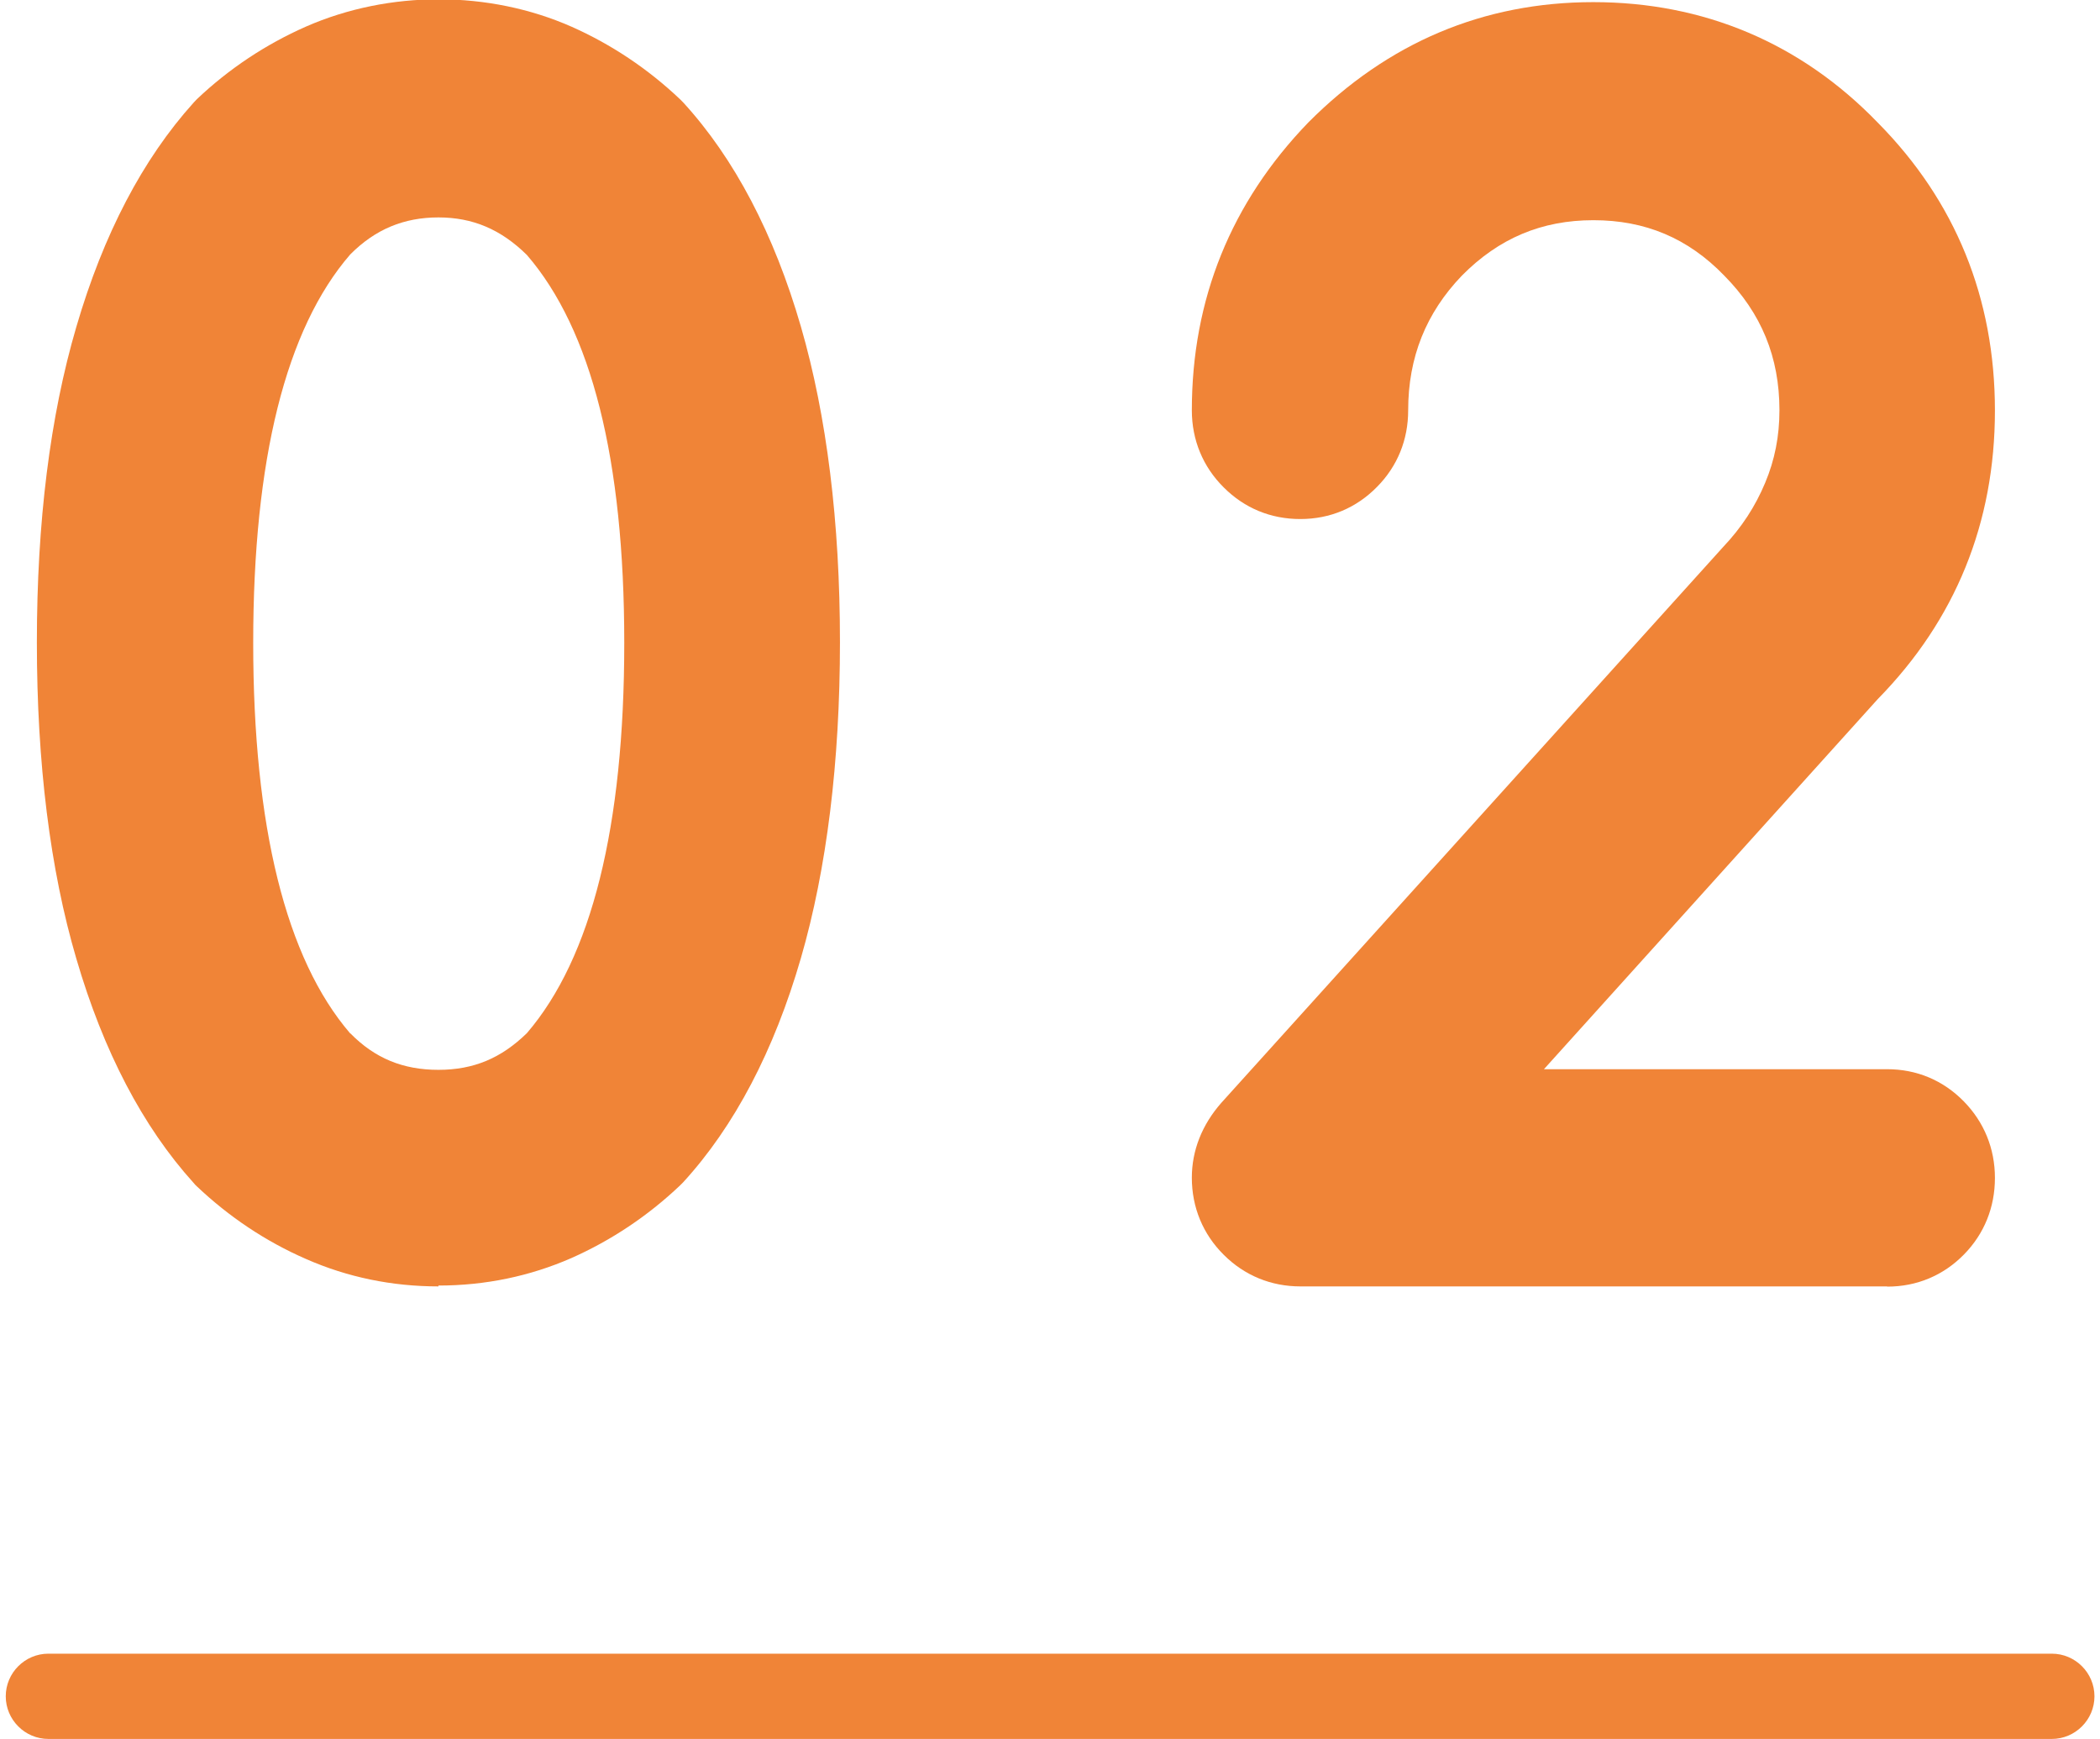
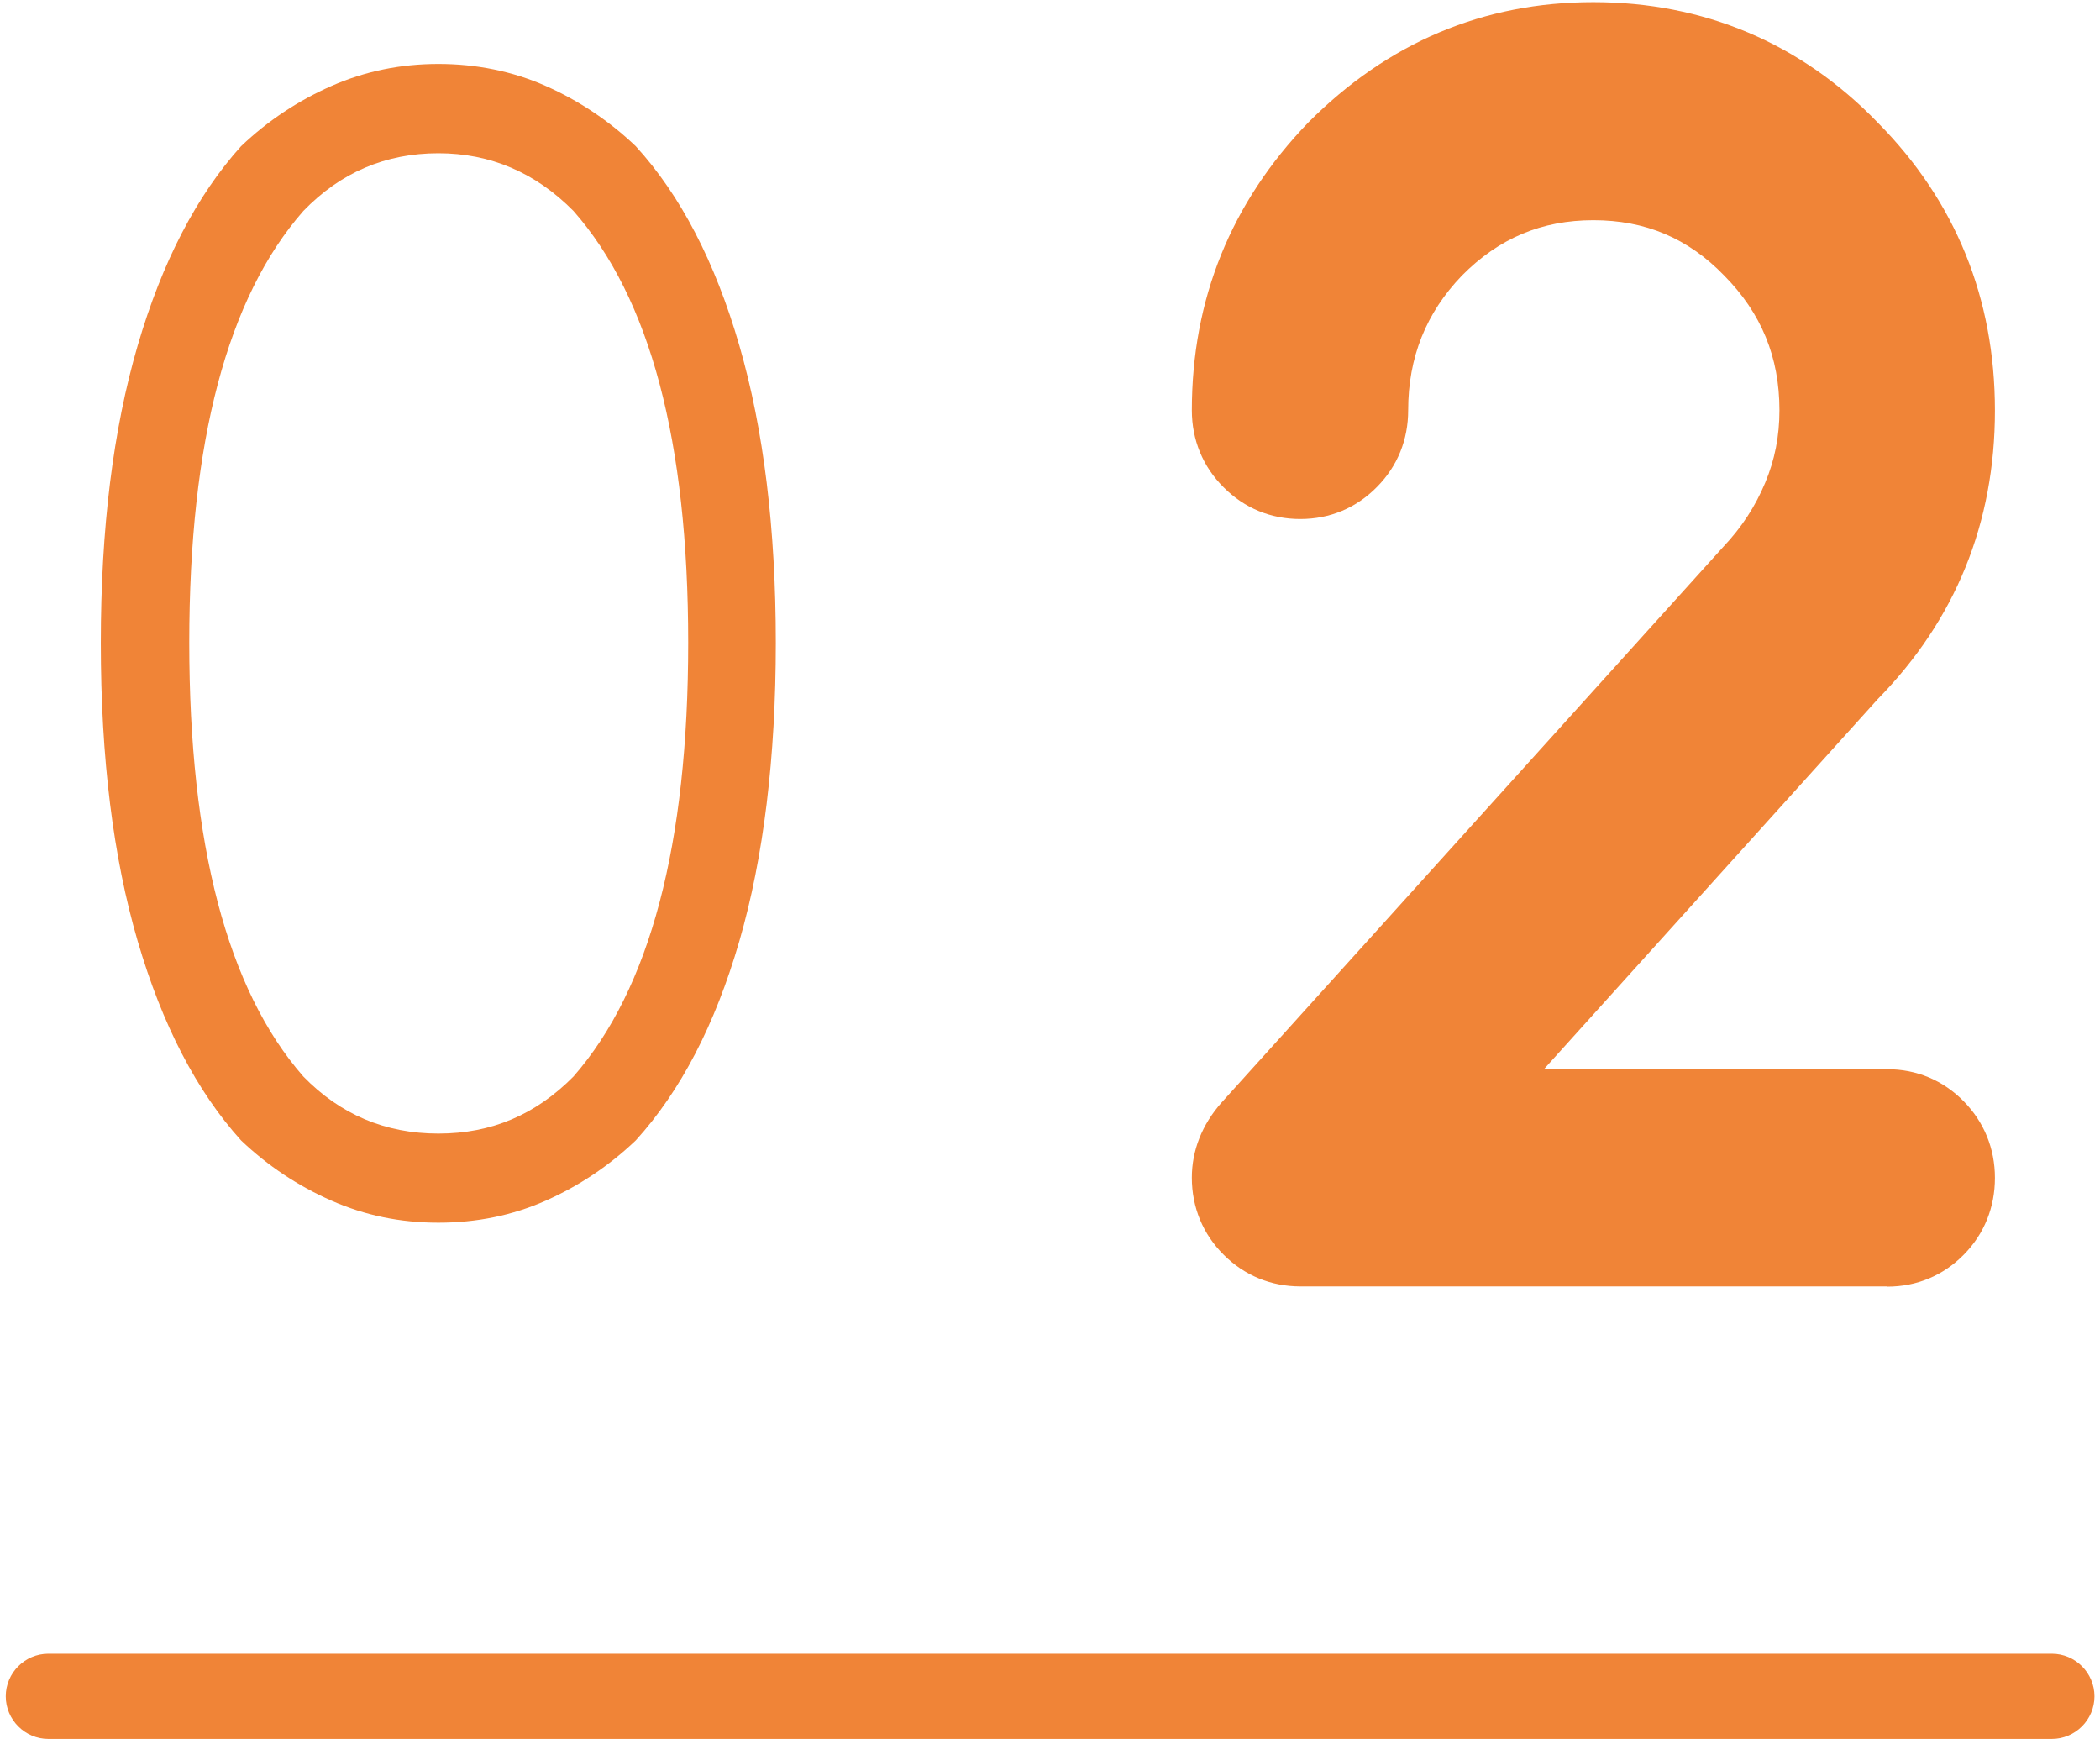
<svg xmlns="http://www.w3.org/2000/svg" id="base" viewBox="0 0 98.53 81.58">
  <path d="M4.73,30.16c0-5.37.58-10.02,1.73-13.95,1.15-3.93,2.77-7.04,4.85-9.35,1.26-1.2,2.68-2.14,4.25-2.83,1.57-.69,3.24-1.03,5.01-1.03s3.47.34,5.03,1.03c1.56.69,2.97,1.63,4.23,2.83,2.1,2.3,3.72,5.42,4.86,9.35,1.14,3.93,1.71,8.58,1.71,13.95s-.57,10.06-1.71,13.99c-1.14,3.93-2.76,7.04-4.86,9.35-1.26,1.2-2.67,2.14-4.23,2.83-1.56.69-3.24,1.03-5.03,1.03s-3.44-.34-5.01-1.03c-1.57-.69-2.99-1.63-4.25-2.83-2.08-2.3-3.7-5.42-4.85-9.35-1.15-3.93-1.73-8.59-1.73-13.99ZM20.57,7.19c-2.48,0-4.59.9-6.34,2.71-3.56,4.06-5.35,10.81-5.35,20.25s1.78,16.27,5.35,20.35c1.73,1.78,3.84,2.68,6.34,2.68s4.57-.89,6.34-2.68c3.59-4.11,5.38-10.89,5.38-20.35s-1.79-16.17-5.38-20.25c-1.79-1.81-3.91-2.71-6.34-2.71Z" style="fill:#f08437;" />
-   <path d="M20.57,60.35c-2.18,0-4.27-.43-6.22-1.29-1.88-.82-3.6-1.97-5.11-3.4-.06-.05-.11-.11-.16-.17-2.38-2.63-4.23-6.17-5.5-10.52-1.23-4.18-1.85-9.17-1.85-14.83s.62-10.61,1.85-14.8c1.27-4.35,3.12-7.88,5.5-10.52.05-.06.11-.11.16-.17,1.51-1.43,3.23-2.57,5.11-3.4,3.92-1.72,8.6-1.7,12.46,0,1.87.83,3.58,1.97,5.09,3.4.05.05.1.1.15.15,2.41,2.63,4.27,6.18,5.53,10.53,1.21,4.18,1.83,9.16,1.83,14.79s-.62,10.64-1.83,14.82c-1.26,4.35-3.12,7.9-5.53,10.53-.05.05-.1.1-.15.15-1.51,1.43-3.22,2.57-5.09,3.4-1.94.85-4.04,1.29-6.24,1.29ZM16.44,48.48c1.15,1.17,2.47,1.71,4.13,1.71s2.95-.55,4.15-1.72c3.04-3.54,4.57-9.7,4.57-18.31s-1.54-14.69-4.57-18.2c-1.22-1.2-2.54-1.76-4.15-1.76s-2.96.55-4.14,1.74c-3.02,3.49-4.55,9.62-4.55,18.22s1.53,14.81,4.55,18.32Z" style="fill:#f08437;" />
  <path d="M88.54,53.15c.58,0,1.06.2,1.46.61s.6.9.6,1.49-.2,1.08-.6,1.49c-.4.41-.89.61-1.46.61h-27.53c-.58,0-1.07-.2-1.48-.61-.41-.41-.61-.9-.61-1.49,0-.54.21-1.05.63-1.52l23.51-26.04c1.08-1.15,1.93-2.44,2.52-3.88.6-1.43.9-2.95.9-4.56,0-3.3-1.15-6.11-3.45-8.43-2.26-2.33-5.01-3.49-8.27-3.49s-6,1.16-8.3,3.49c-2.26,2.35-3.39,5.16-3.39,8.43,0,.59-.2,1.08-.6,1.49s-.89.61-1.46.61-1.07-.2-1.48-.61c-.41-.41-.61-.9-.61-1.49,0-4.42,1.54-8.23,4.62-11.41,3.14-3.16,6.88-4.74,11.22-4.74s8.13,1.58,11.19,4.74c3.1,3.14,4.65,6.94,4.65,11.41s-1.56,8.32-4.68,11.48l-20.22,22.42h22.84Z" style="fill:#f08437;" />
  <path d="M88.54,60.35h-27.53c-1.37,0-2.62-.51-3.59-1.48-.98-.97-1.5-2.23-1.5-3.62,0-1.28.48-2.49,1.39-3.52l23.53-26.06c.89-.94,1.52-1.92,1.98-3.02.45-1.07.67-2.19.67-3.4,0-2.5-.85-4.56-2.59-6.32-1.7-1.76-3.71-2.6-6.14-2.6s-4.44.85-6.17,2.6c-1.68,1.75-2.52,3.83-2.52,6.32,0,1.38-.5,2.62-1.46,3.59-.97.99-2.21,1.51-3.6,1.51s-2.62-.51-3.59-1.48c-.98-.97-1.5-2.23-1.5-3.62,0-5.21,1.84-9.75,5.46-13.5C65.12,1.99,69.61.1,74.76.1s9.72,1.9,13.35,5.66c3.64,3.68,5.49,8.23,5.49,13.5s-1.85,9.82-5.5,13.54l-15.66,17.36h16.1c1.39,0,2.63.52,3.6,1.51.95.97,1.46,2.21,1.46,3.59s-.5,2.62-1.45,3.59c-.97.99-2.22,1.51-3.6,1.51ZM88.54,56.15h0,0Z" style="fill:#f08437;" />
  <path d="M96.27,81.58H2.27c-1.1,0-2-.9-2-2s.9-2,2-2h94c1.1,0,2,.9,2,2s-.9,2-2,2Z" style="fill:#f08437;" />
</svg>